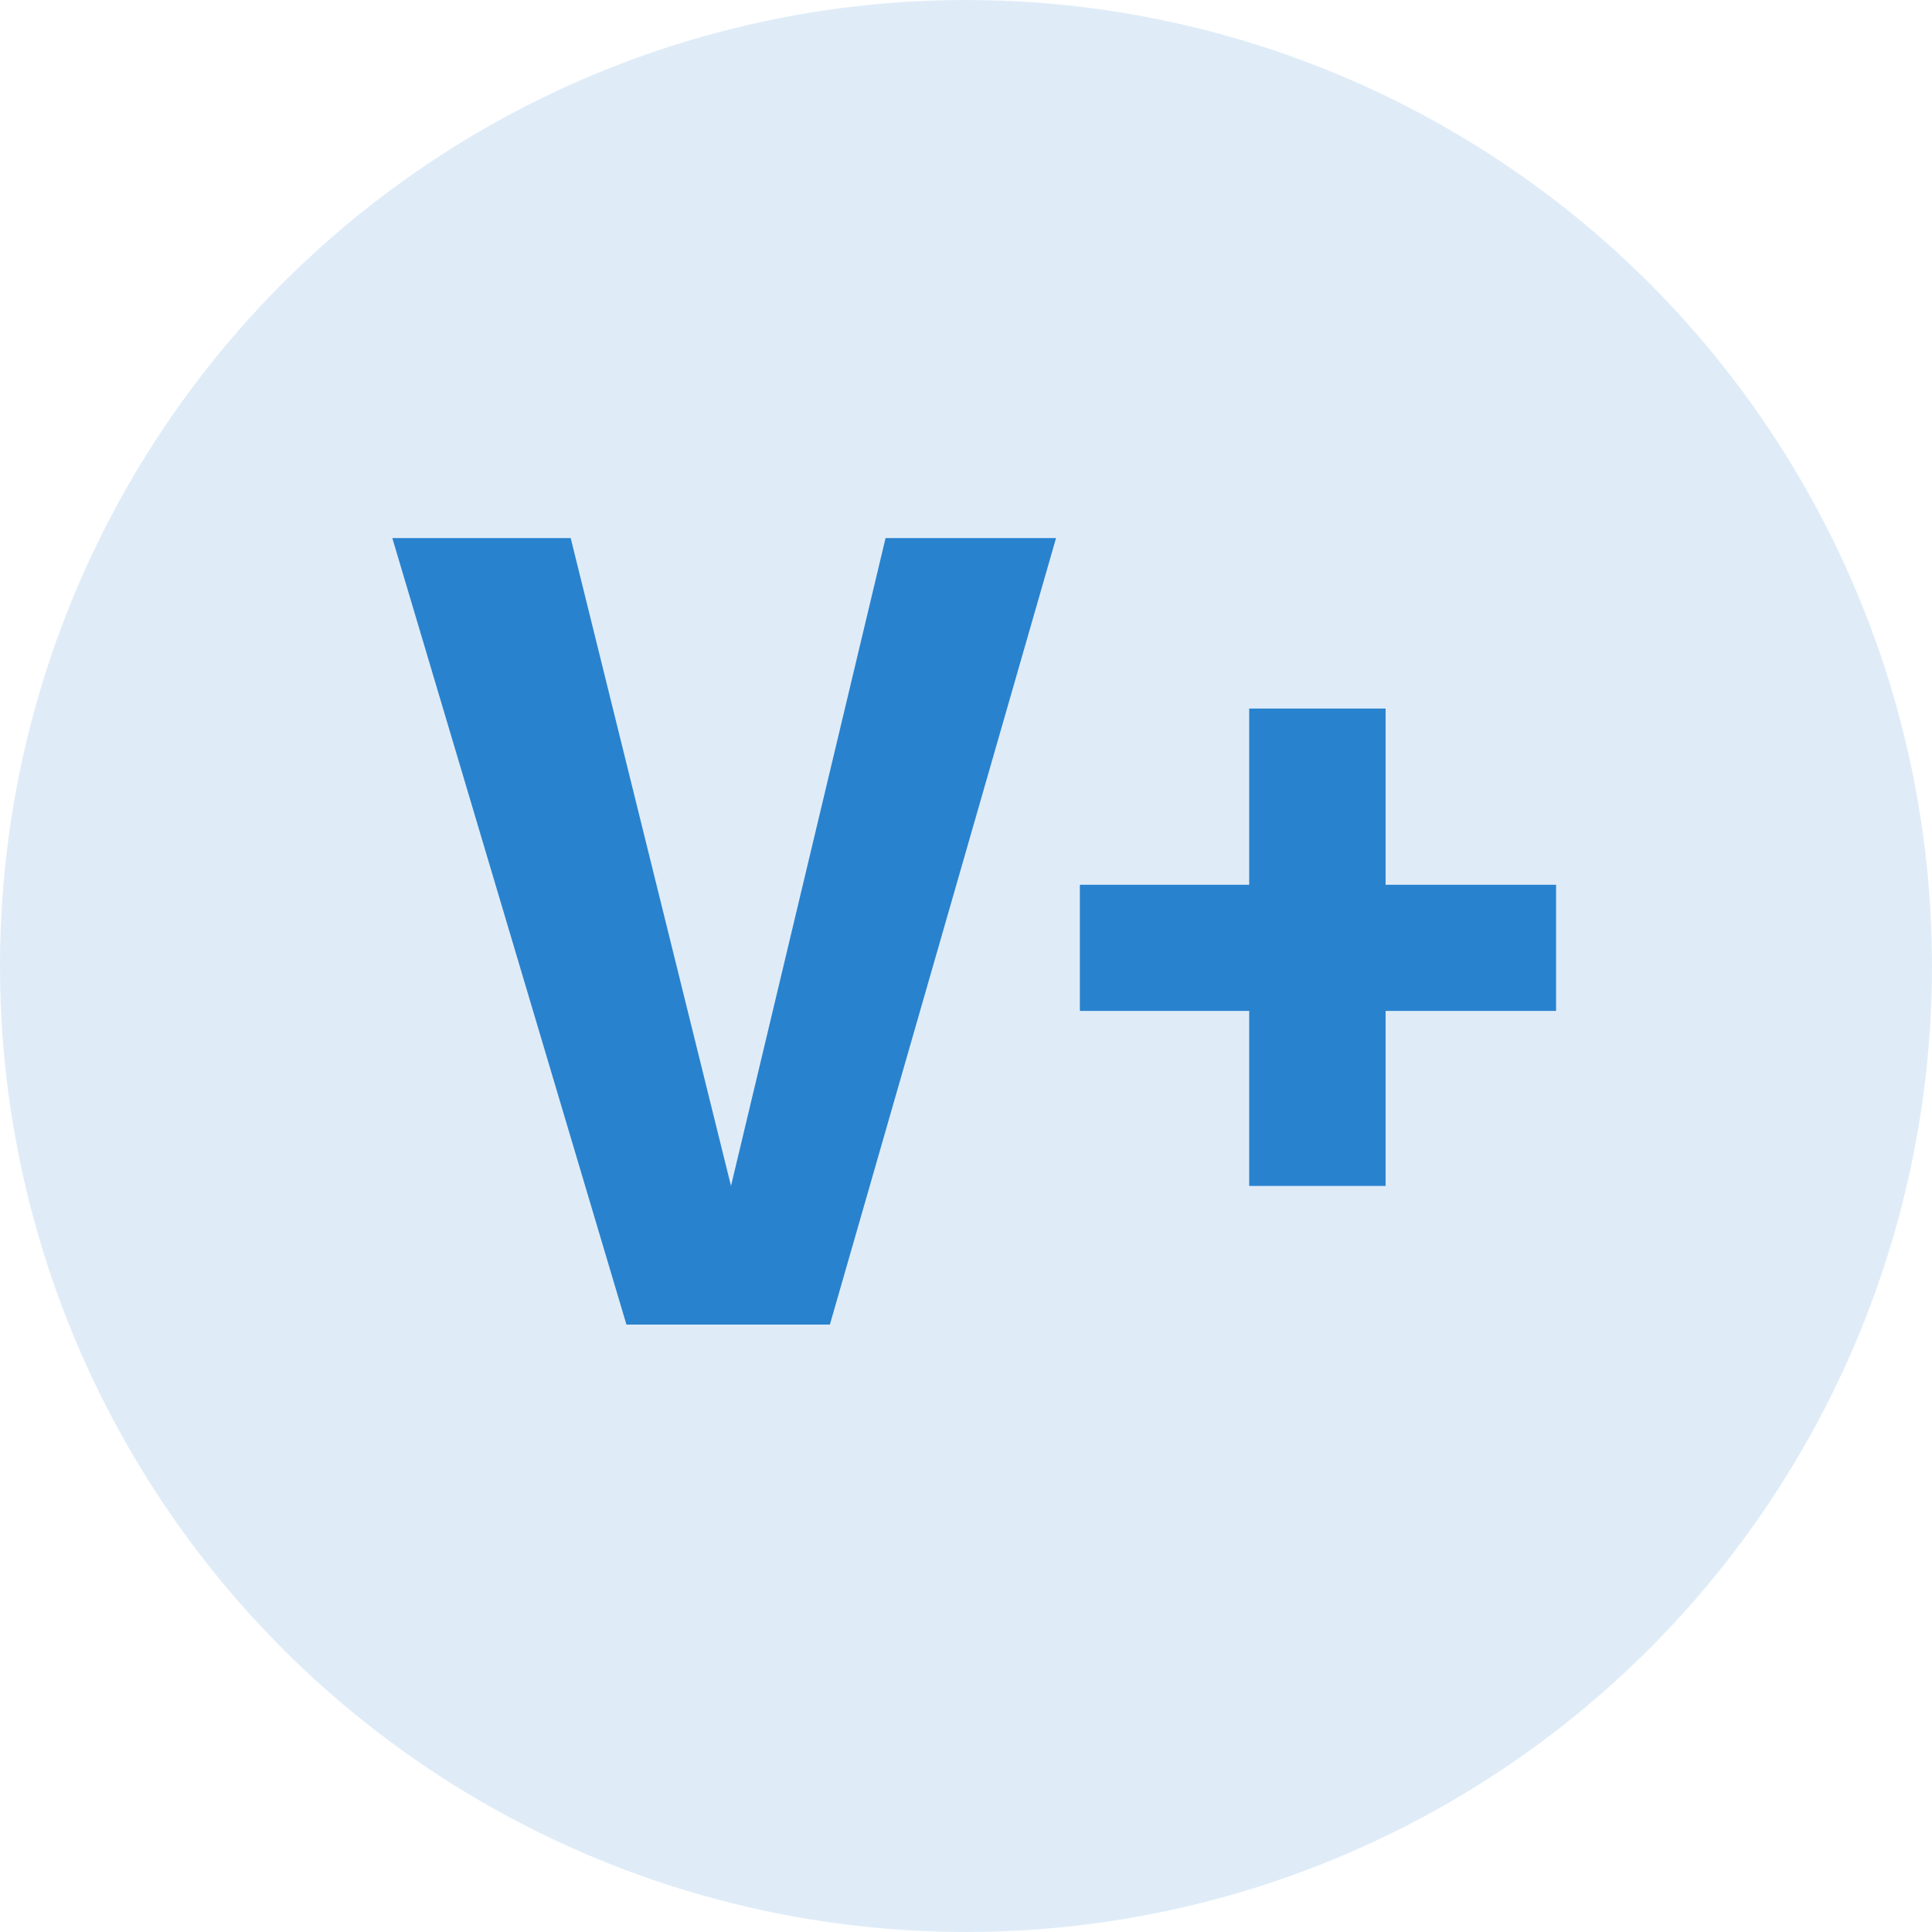
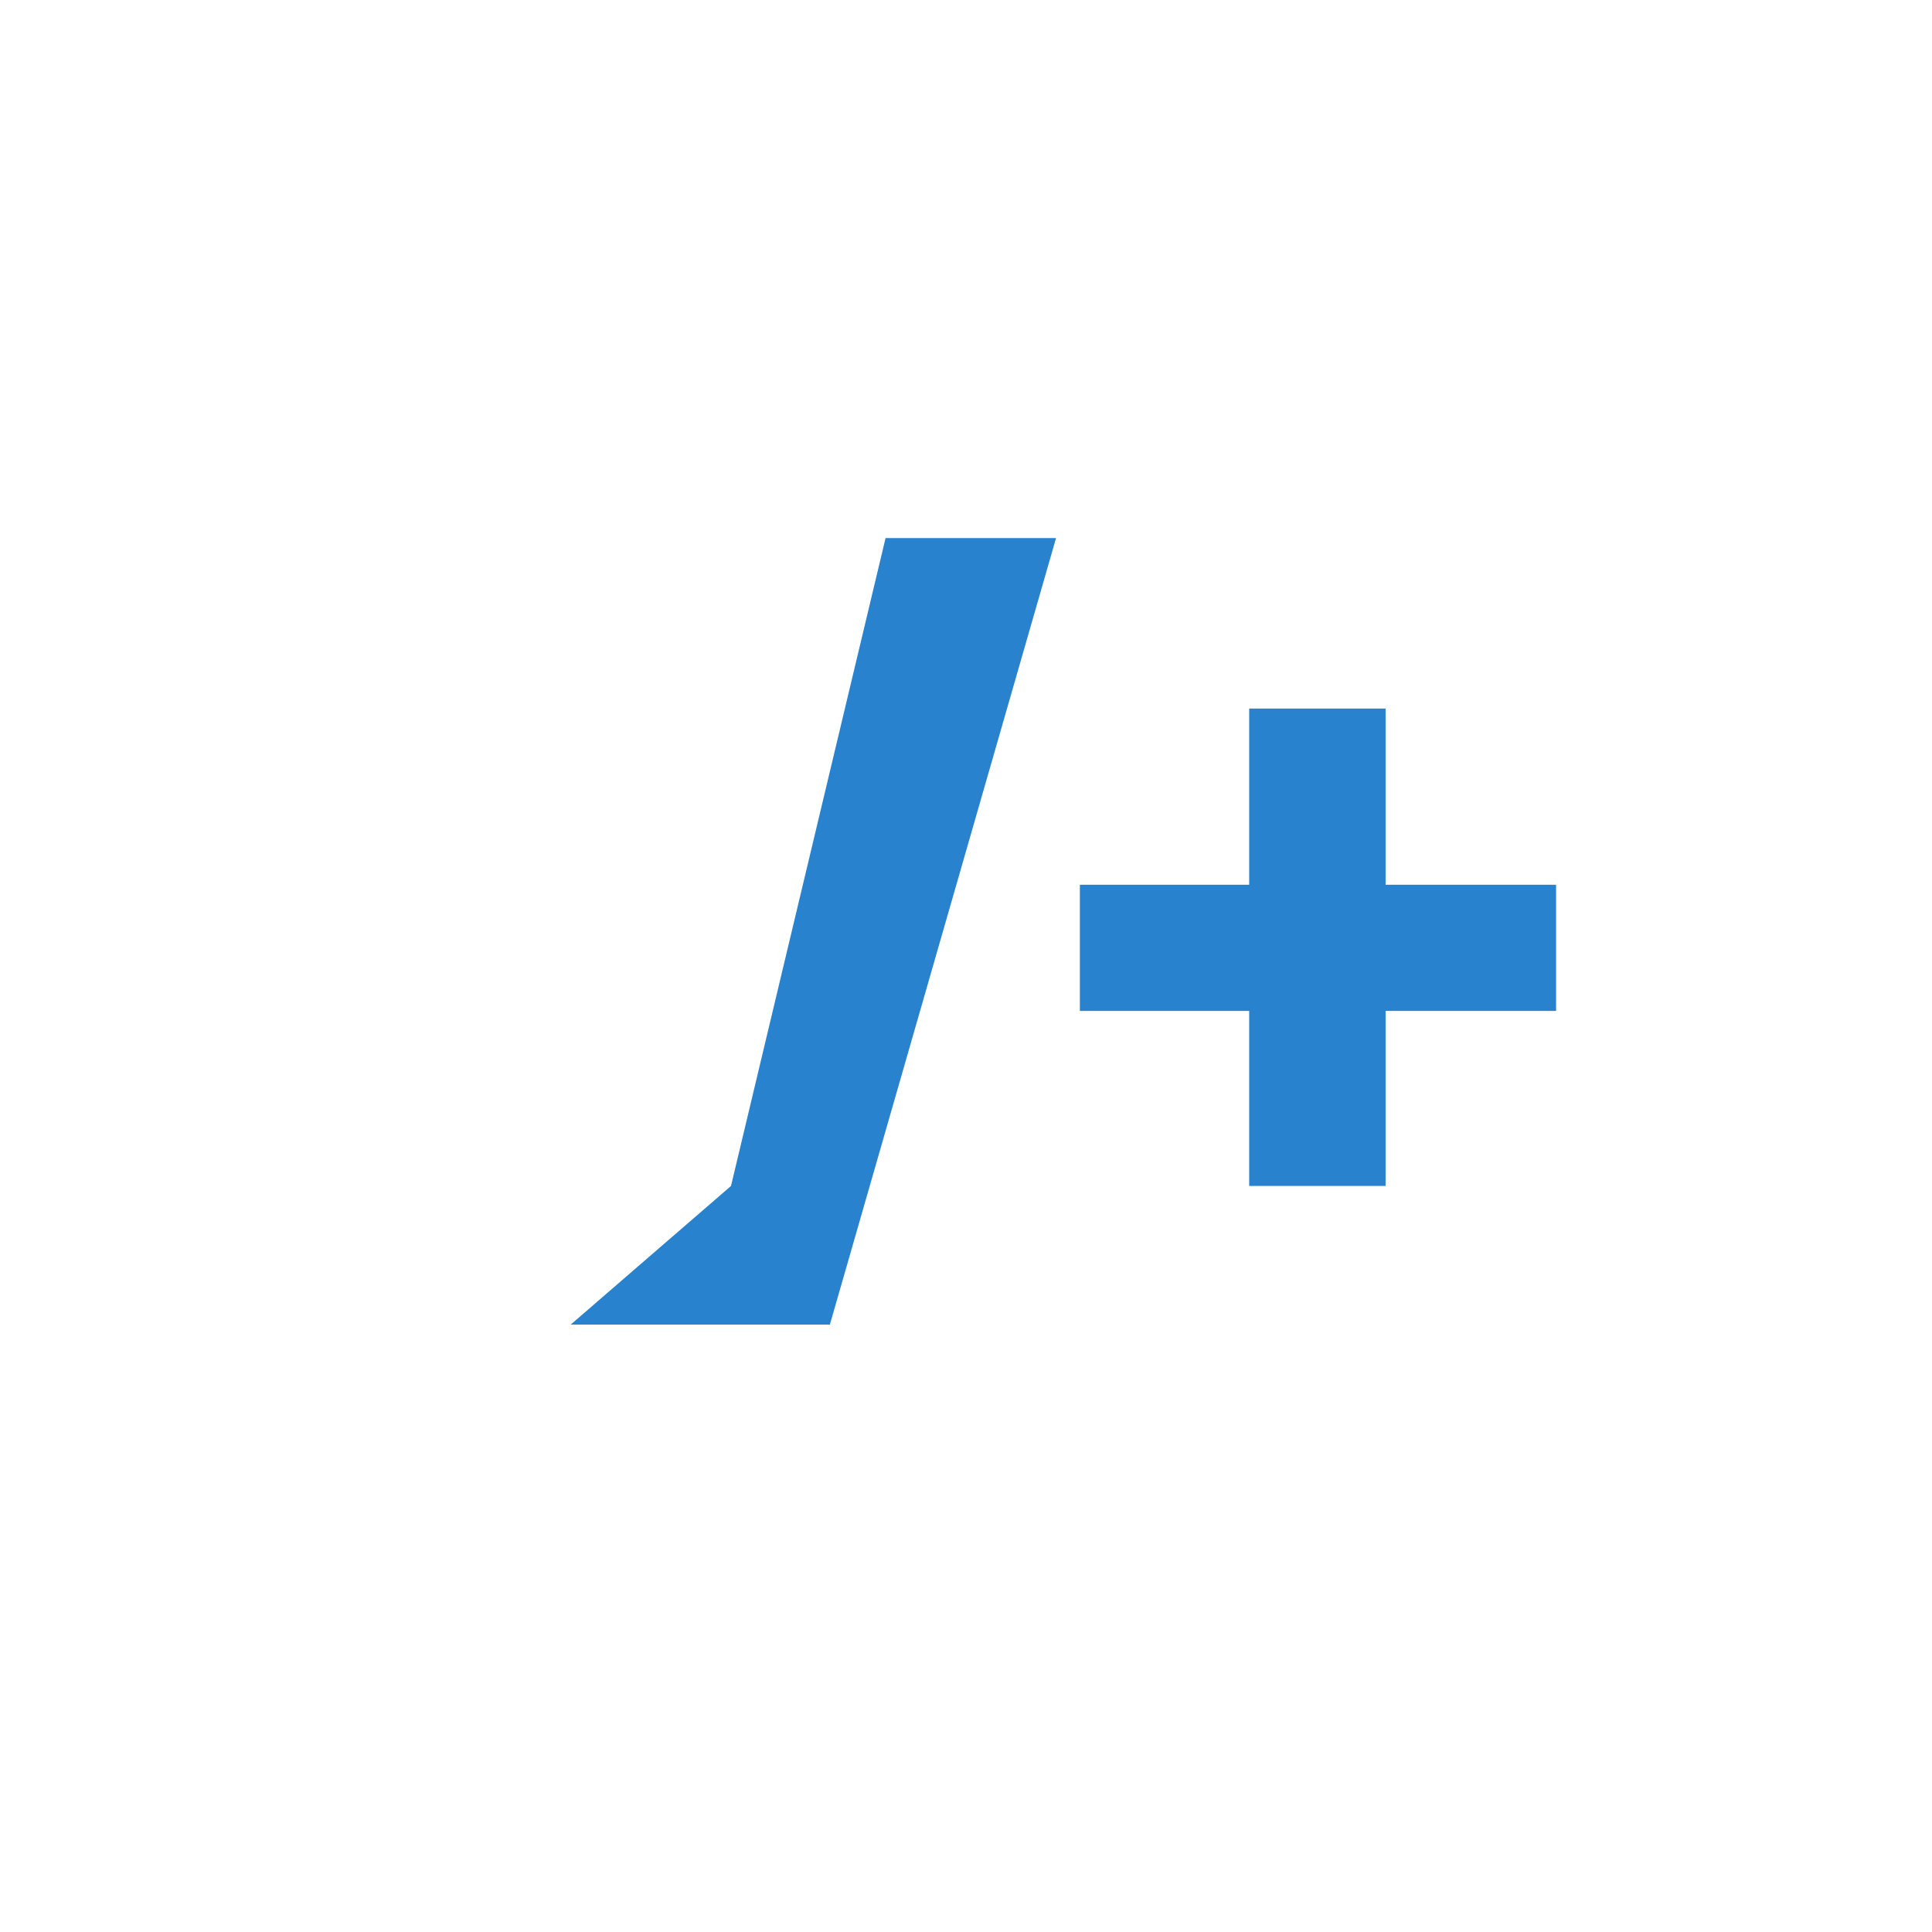
<svg xmlns="http://www.w3.org/2000/svg" width="33" height="33" viewBox="0 0 33 33" fill="none">
-   <circle cx="16.5" cy="16.5" r="16.5" fill="#DFECF8" />
-   <path d="M10.7 22.625L6.701 9.191H9.748L12.486 20.257L15.126 9.191H18.038L14.175 22.625H10.7ZM26.579 15.112V17.267H23.667V20.257H21.337V17.267H18.445V15.112H21.337V12.103H23.667V15.112H26.579Z" fill="#2982CE" />
+   <path d="M10.7 22.625H9.748L12.486 20.257L15.126 9.191H18.038L14.175 22.625H10.7ZM26.579 15.112V17.267H23.667V20.257H21.337V17.267H18.445V15.112H21.337V12.103H23.667V15.112H26.579Z" fill="#2982CE" />
</svg>